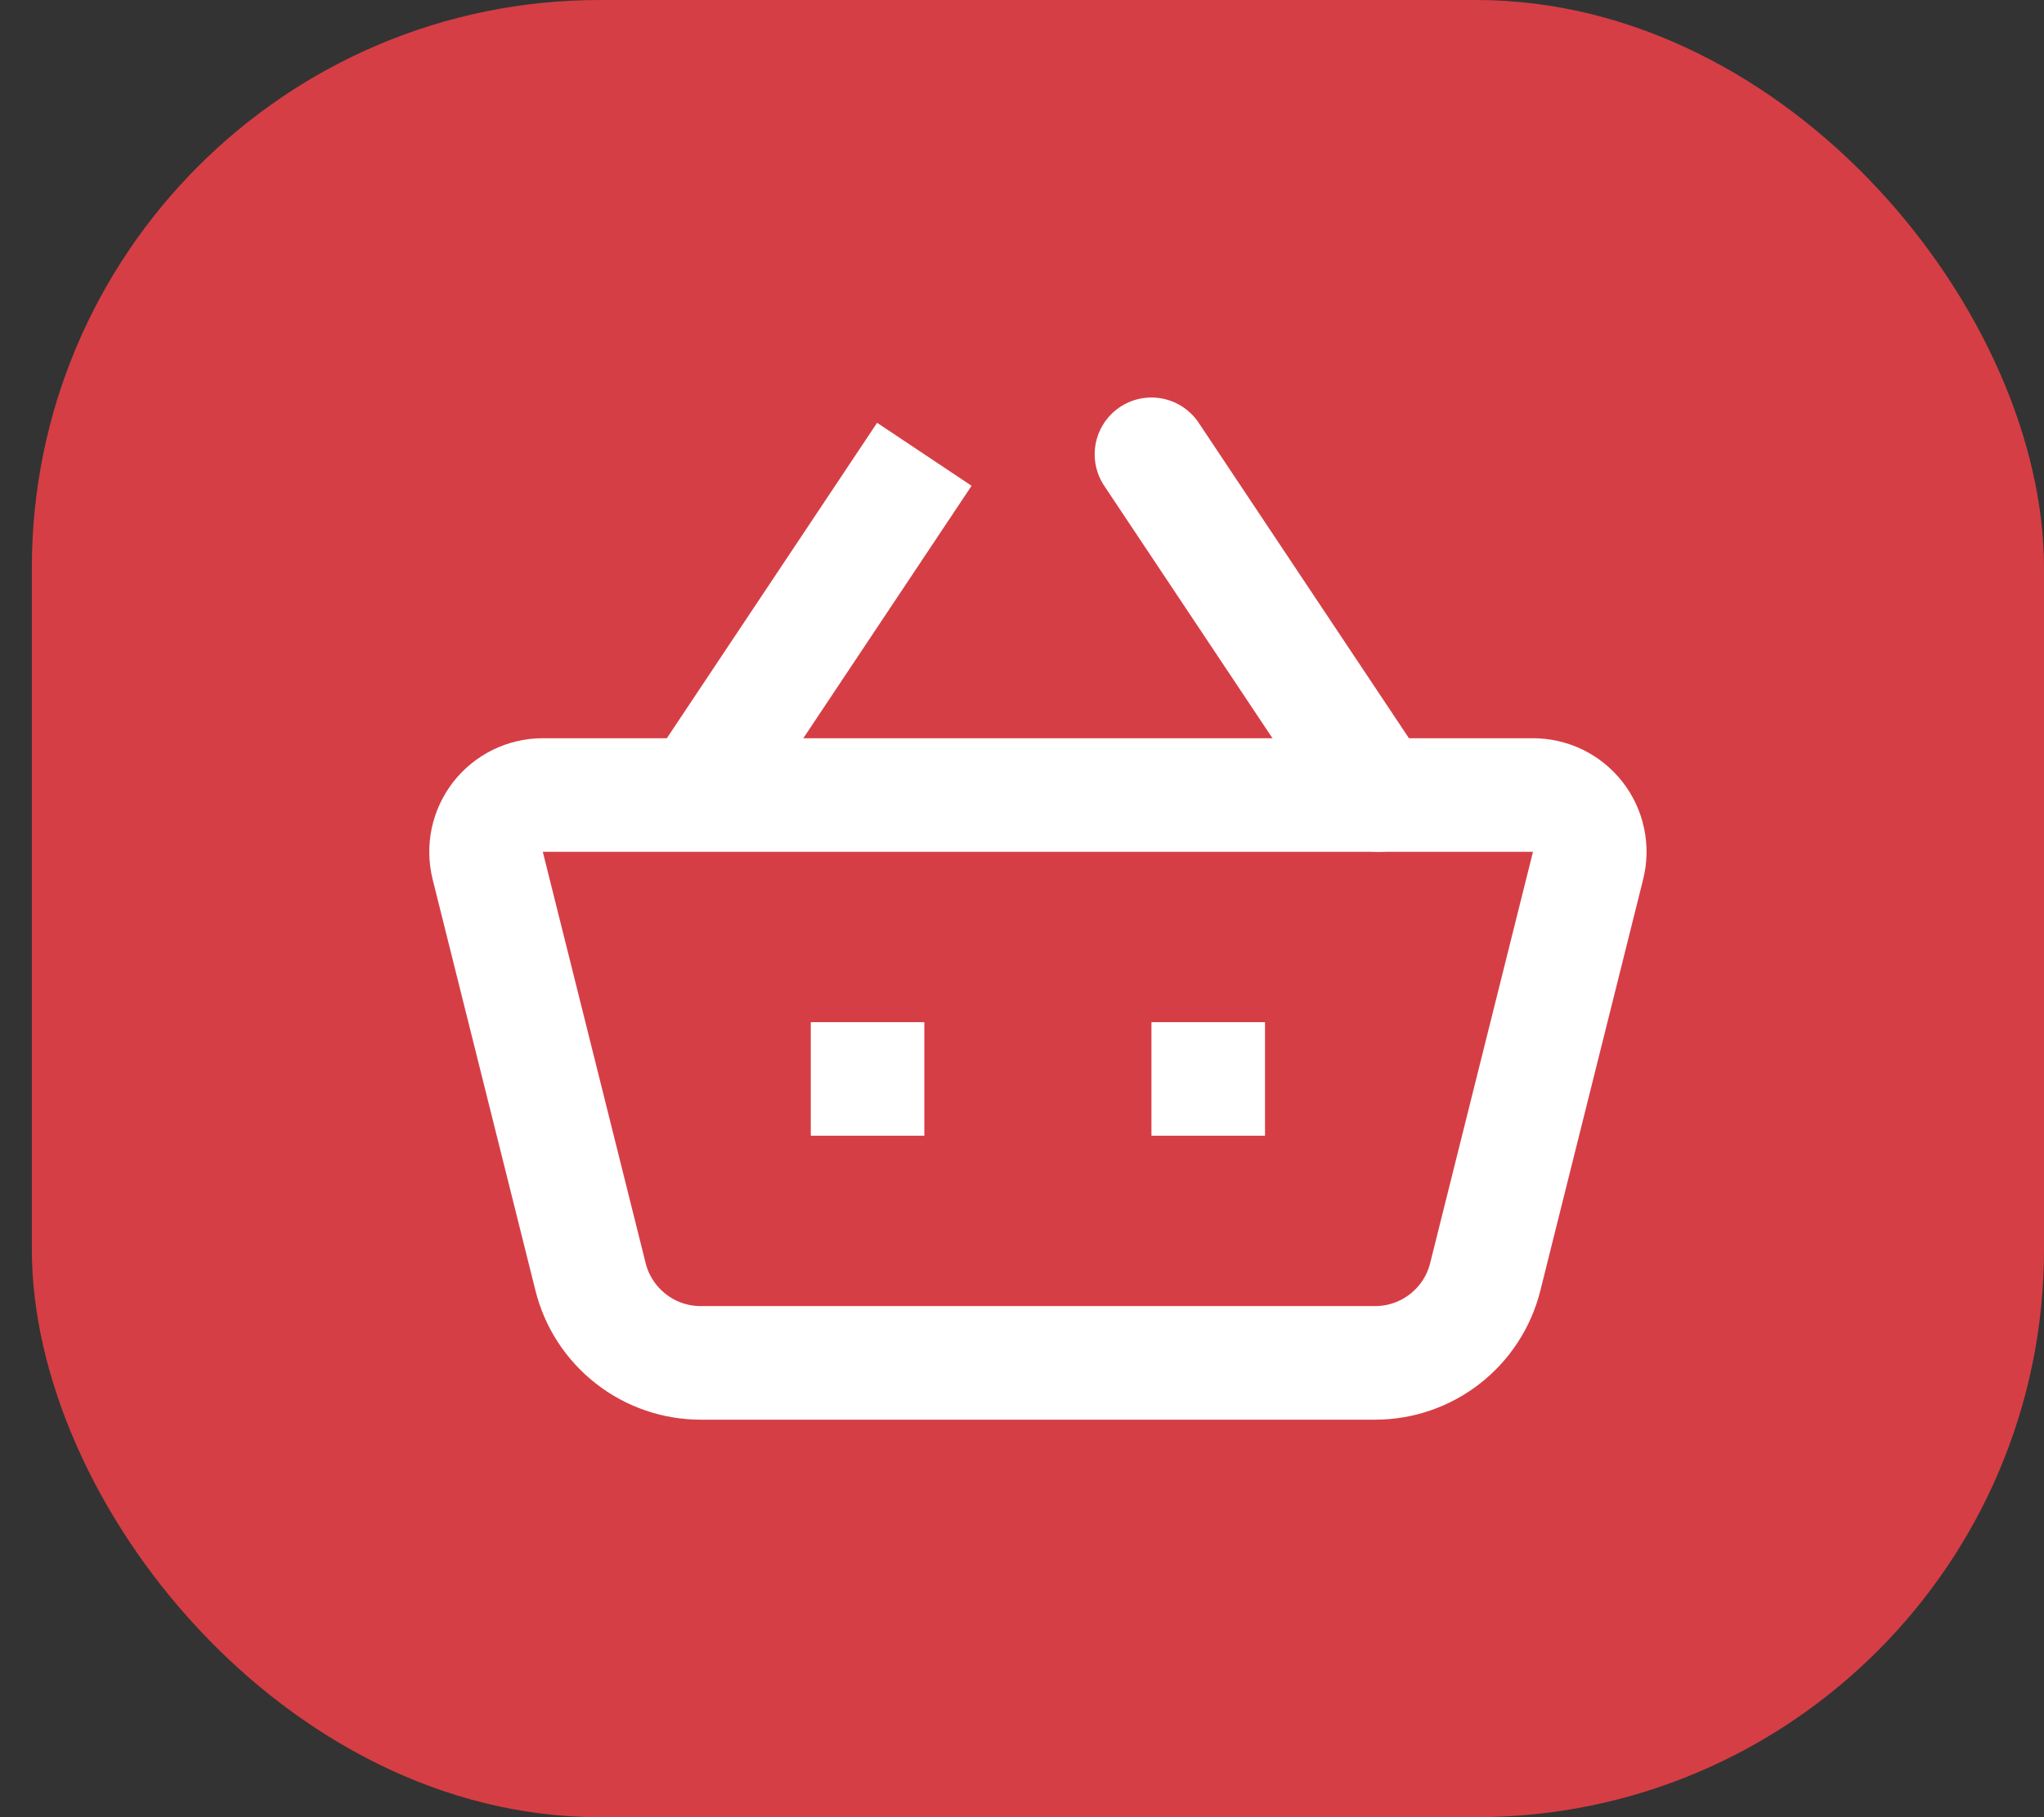
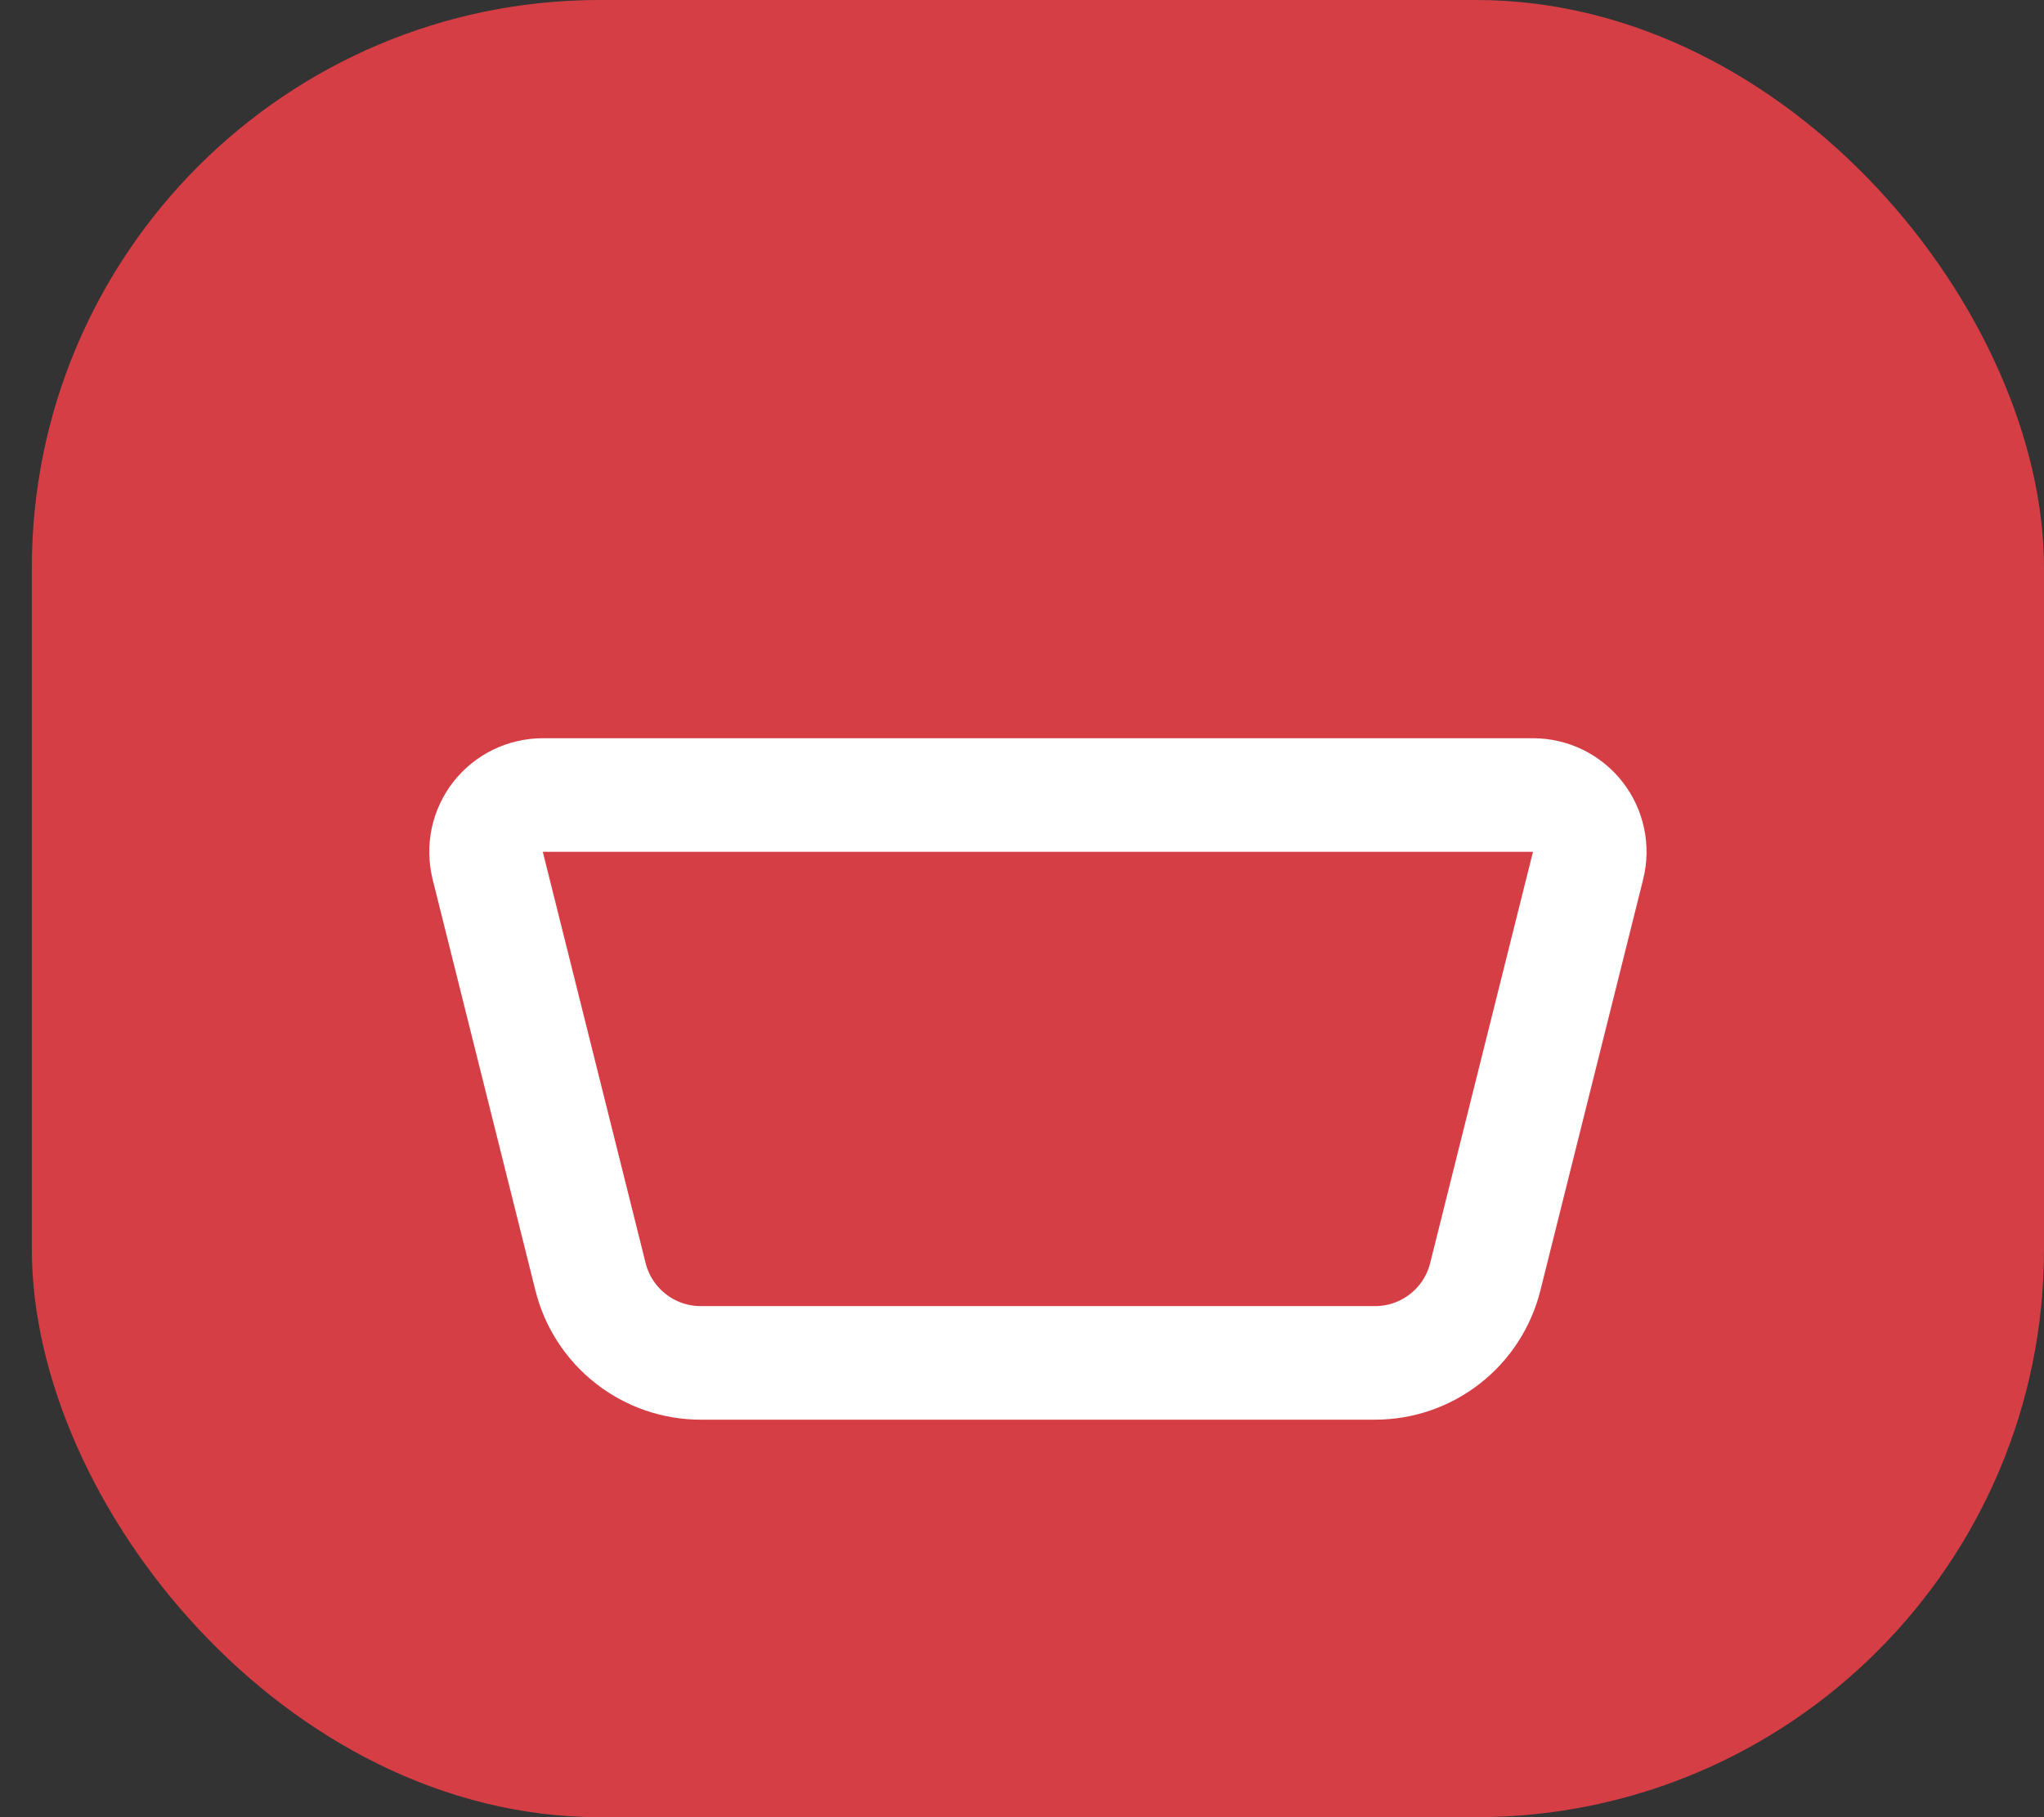
<svg xmlns="http://www.w3.org/2000/svg" width="36" height="32" viewBox="0 0 36 32" fill="none">
  <rect x="0" y="0" width="36" height="32" fill="#333333" stroke="none" />
  <rect x="0.561" width="35.439" height="32" rx="10" fill="#D63E45" />
  <path d="M8.59 15.242C8.554 15.095 8.551 14.941 8.582 14.792C8.614 14.644 8.679 14.504 8.772 14.384C8.866 14.265 8.985 14.168 9.122 14.101C9.258 14.035 9.408 14 9.56 14H27C27.152 14 27.302 14.035 27.439 14.101C27.575 14.168 27.695 14.265 27.788 14.384C27.882 14.504 27.947 14.644 27.978 14.792C28.01 14.941 28.007 15.095 27.97 15.242L26.159 22.485C26.051 22.918 25.801 23.302 25.45 23.576C25.098 23.851 24.665 24 24.219 24H12.341C11.895 24 11.462 23.851 11.111 23.576C10.759 23.302 10.509 22.918 10.401 22.485L8.59 15.243V15.242Z" stroke="white" stroke-width="2" stroke-linejoin="round" />
-   <path d="M24.28 14L20.28 8M15.28 18V20V18ZM21.28 18V20V18ZM12.28 14L16.28 8L12.28 14Z" stroke="white" stroke-width="2" stroke-linecap="round" />
</svg>